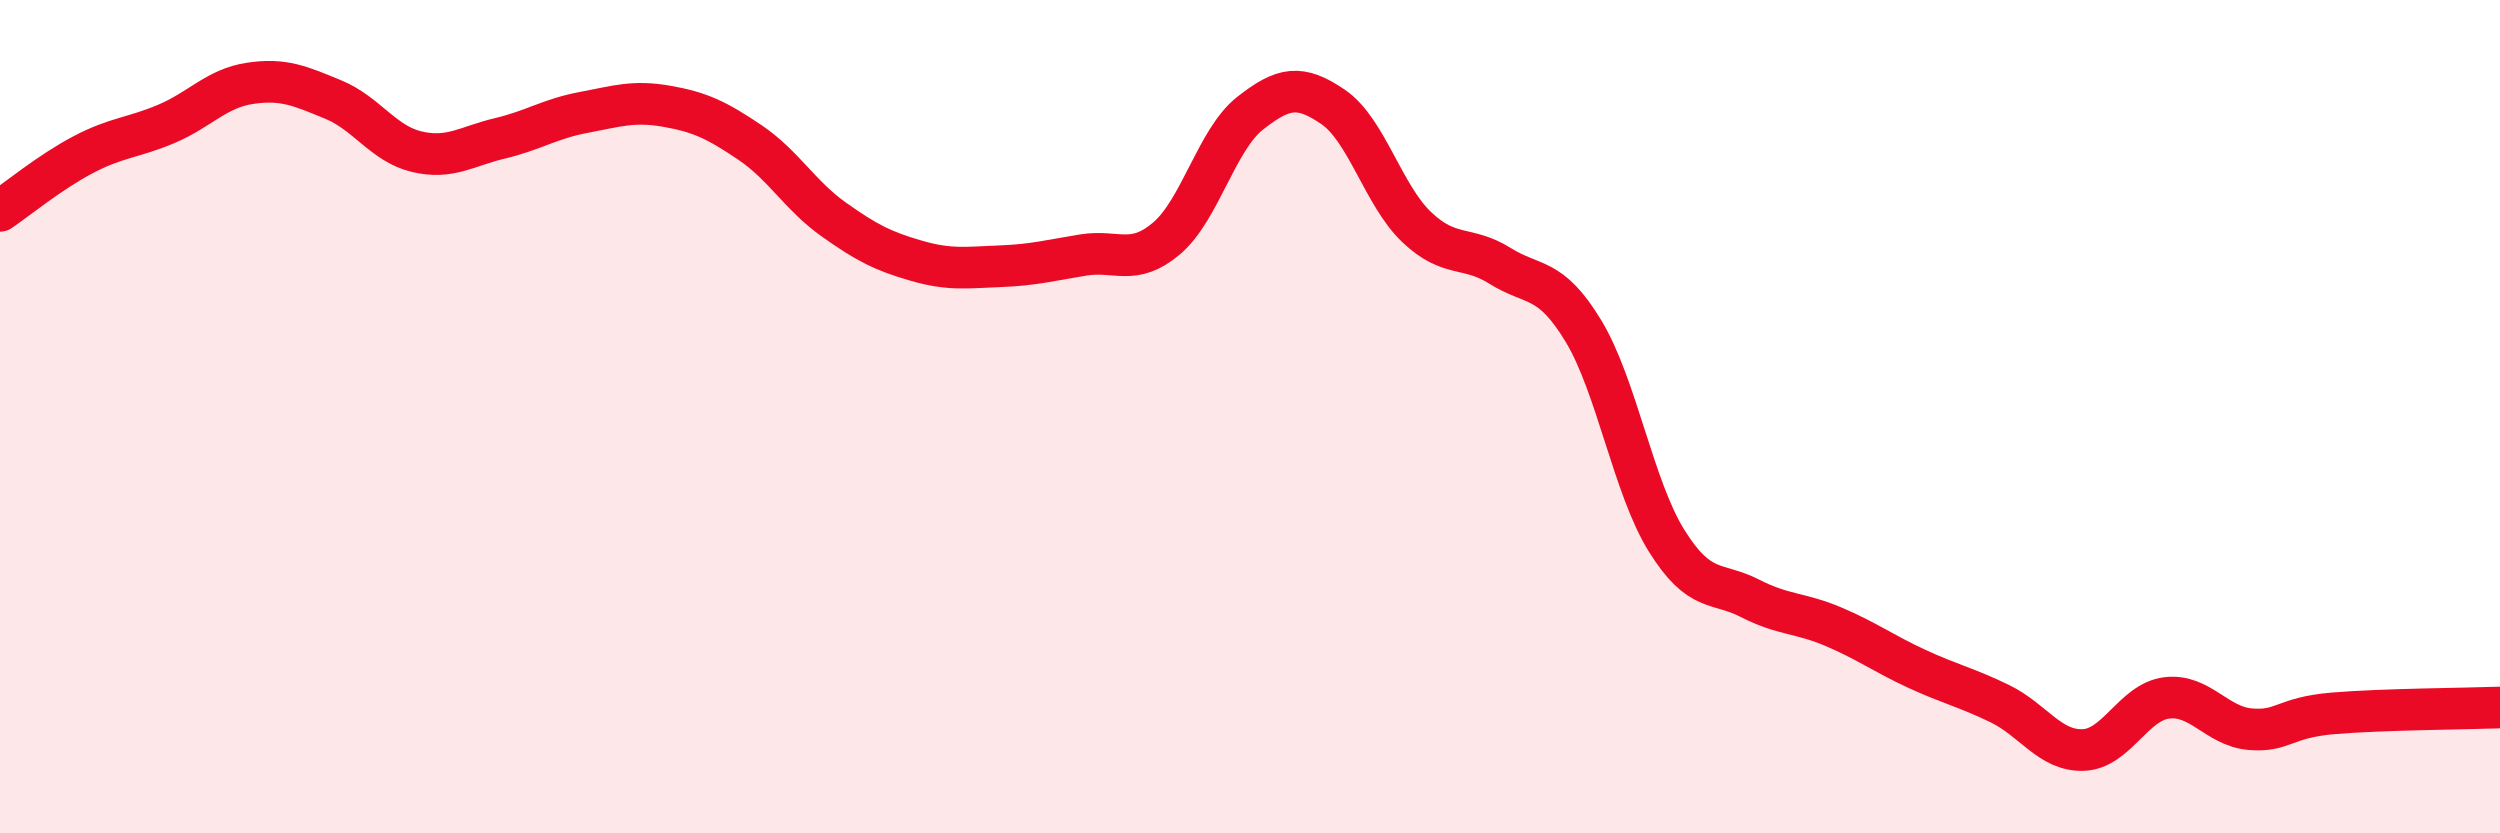
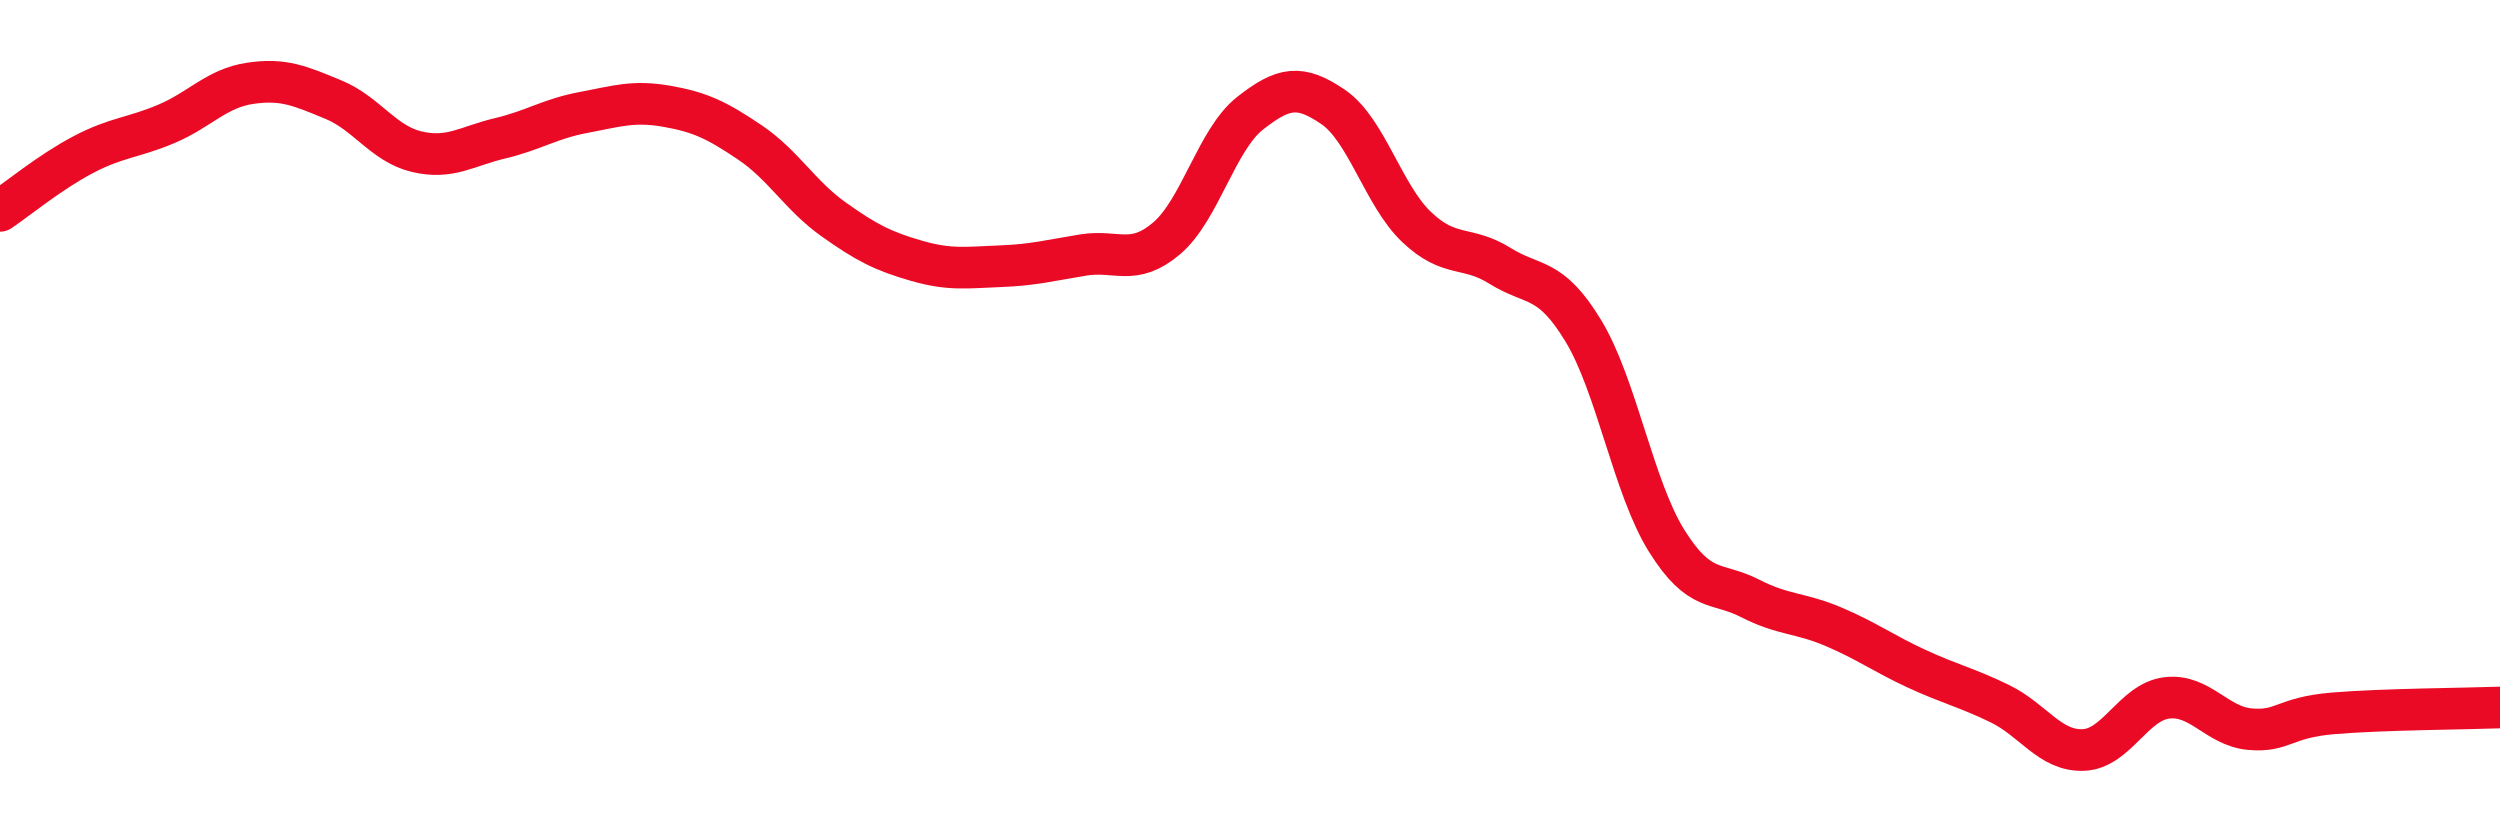
<svg xmlns="http://www.w3.org/2000/svg" width="60" height="20" viewBox="0 0 60 20">
-   <path d="M 0,5.06 C 0.4,4.79 1.2,4.13 2,3.71 C 2.8,3.29 3.2,3.31 4,2.97 C 4.8,2.63 5.2,2.12 6,2 C 6.8,1.88 7.2,2.06 8,2.39 C 8.8,2.72 9.2,3.45 10,3.64 C 10.8,3.83 11.2,3.51 12,3.32 C 12.8,3.13 13.2,2.85 14,2.7 C 14.8,2.55 15.2,2.41 16,2.55 C 16.8,2.69 17.2,2.88 18,3.42 C 18.8,3.96 19.2,4.69 20,5.26 C 20.8,5.83 21.2,6.03 22,6.26 C 22.8,6.49 23.2,6.42 24,6.39 C 24.8,6.36 25.2,6.25 26,6.12 C 26.8,5.99 27.2,6.4 28,5.72 C 28.8,5.04 29.2,3.35 30,2.72 C 30.8,2.09 31.2,2.02 32,2.57 C 32.8,3.12 33.2,4.69 34,5.45 C 34.8,6.21 35.2,5.88 36,6.38 C 36.8,6.88 37.2,6.62 38,7.94 C 38.8,9.26 39.2,11.7 40,12.98 C 40.8,14.26 41.2,13.95 42,14.36 C 42.8,14.77 43.2,14.7 44,15.04 C 44.8,15.38 45.2,15.68 46,16.05 C 46.8,16.42 47.2,16.5 48,16.89 C 48.8,17.28 49.2,18.03 50,18 C 50.8,17.97 51.2,16.85 52,16.75 C 52.8,16.65 53.2,17.43 54,17.5 C 54.8,17.57 54.8,17.22 56,17.12 C 57.2,17.02 59.2,17.01 60,16.98L60 20L0 20Z" fill="#EB0A25" opacity="0.1" stroke-linecap="round" stroke-linejoin="round" />
  <path d="M 0,5.06 C 0.4,4.79 1.2,4.13 2,3.71 C 2.8,3.29 3.2,3.31 4,2.97 C 4.8,2.63 5.2,2.12 6,2 C 6.8,1.88 7.2,2.06 8,2.39 C 8.8,2.72 9.2,3.45 10,3.64 C 10.8,3.83 11.2,3.51 12,3.32 C 12.8,3.13 13.2,2.85 14,2.7 C 14.8,2.55 15.2,2.41 16,2.55 C 16.8,2.69 17.2,2.88 18,3.42 C 18.8,3.96 19.2,4.69 20,5.26 C 20.8,5.83 21.2,6.03 22,6.26 C 22.8,6.49 23.2,6.42 24,6.39 C 24.8,6.36 25.2,6.25 26,6.12 C 26.8,5.99 27.2,6.4 28,5.72 C 28.8,5.04 29.2,3.35 30,2.72 C 30.8,2.09 31.2,2.02 32,2.57 C 32.8,3.12 33.2,4.69 34,5.45 C 34.8,6.21 35.2,5.88 36,6.38 C 36.8,6.88 37.2,6.62 38,7.94 C 38.8,9.26 39.2,11.7 40,12.98 C 40.8,14.26 41.2,13.95 42,14.36 C 42.8,14.77 43.2,14.7 44,15.04 C 44.8,15.38 45.2,15.68 46,16.05 C 46.8,16.42 47.2,16.5 48,16.89 C 48.8,17.28 49.2,18.03 50,18 C 50.8,17.97 51.2,16.85 52,16.75 C 52.8,16.65 53.2,17.43 54,17.5 C 54.8,17.57 54.8,17.22 56,17.12 C 57.2,17.02 59.2,17.01 60,16.98" stroke="#EB0A25" stroke-width="1" fill="none" stroke-linecap="round" stroke-linejoin="round" />
</svg>